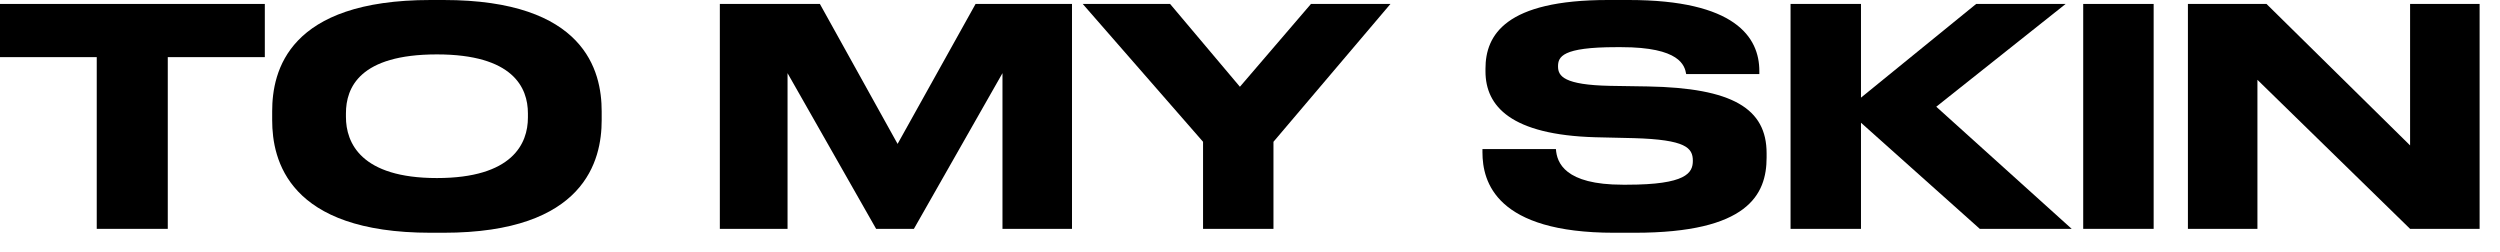
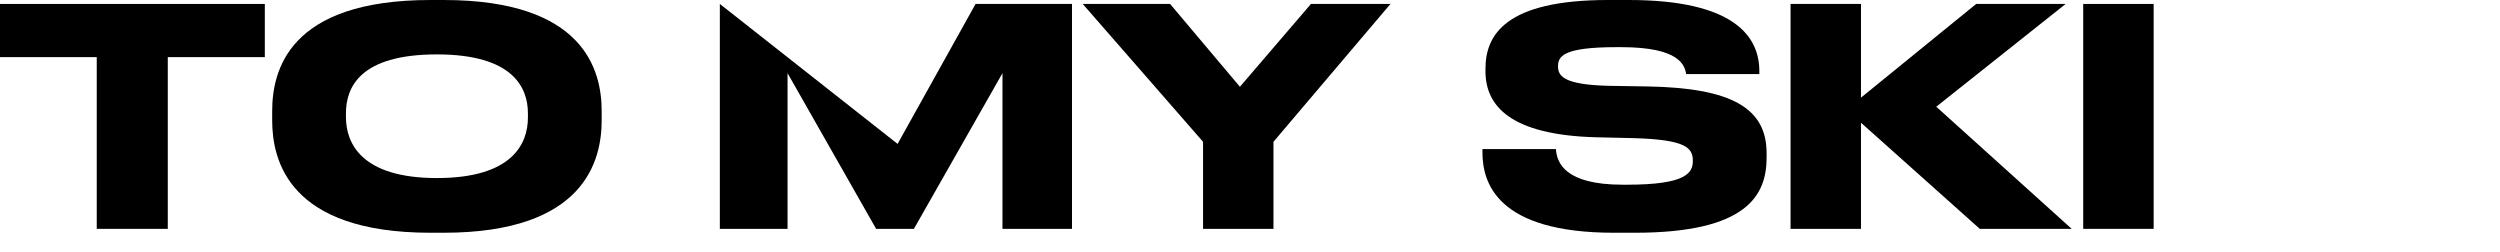
<svg xmlns="http://www.w3.org/2000/svg" width="109" height="11" viewBox="0 0 109 11" fill="none">
-   <path d="M95.393 0.172H98.819L105.08 6.34V0.172H108.111V9.978H105.08L98.424 3.48V9.978H95.393V0.172Z" fill="black" />
  <path d="M93.899 0.172V9.978H90.828V0.172H93.899Z" fill="black" />
  <path d="M81.139 9.978H78.068V0.172H81.139V4.257L86.161 0.172H90.062L84.421 4.653L90.326 9.978H86.319L81.139 5.351V9.978Z" fill="black" />
  <path d="M71.277 10.148H70.368C65.228 10.148 64.635 7.934 64.635 6.643V6.498H67.838C67.877 7.091 68.22 8.053 70.75 8.053H70.935C73.518 8.053 73.808 7.539 73.808 7.012C73.808 6.445 73.505 6.089 71.238 6.023L69.551 5.984C65.887 5.878 64.767 4.639 64.767 3.11V2.992C64.767 1.529 65.636 -0 70.104 -0H71.014C75.653 -0 76.707 1.621 76.707 3.097V3.229H73.518C73.452 2.86 73.254 2.056 70.684 2.056H70.473C68.101 2.056 67.93 2.478 67.93 2.899C67.93 3.321 68.193 3.703 70.197 3.743L71.844 3.769C75.534 3.835 77.024 4.731 77.024 6.682V6.867C77.024 8.488 76.207 10.148 71.277 10.148Z" fill="black" />
  <path d="M52.453 9.978V6.182L47.207 0.172H51.016L54.06 3.783L57.158 0.172H60.624L55.523 6.182V9.978H52.453Z" fill="black" />
-   <path d="M31.385 9.978V0.172H35.747L39.135 6.274L42.535 0.172H46.739V9.978H43.708V3.19L39.846 9.978H38.199L34.337 3.19V9.978H31.385Z" fill="black" />
+   <path d="M31.385 9.978V0.172L39.135 6.274L42.535 0.172H46.739V9.978H43.708V3.19L39.846 9.978H38.199L34.337 3.19V9.978H31.385Z" fill="black" />
  <path d="M18.773 -0H19.34C25.508 -0 26.233 3.097 26.233 4.85V5.245C26.233 6.972 25.521 10.148 19.34 10.148H18.773C12.566 10.148 11.867 6.972 11.867 5.245V4.85C11.867 3.097 12.566 -0 18.773 -0ZM23.017 5.127V4.942C23.017 3.822 22.372 2.372 19.05 2.372C15.676 2.372 15.083 3.822 15.083 4.942V5.1C15.083 6.221 15.729 7.763 19.05 7.763C22.345 7.763 23.017 6.26 23.017 5.127Z" fill="black" />
  <path d="M4.218 9.978V2.491H0V0.172H11.546V2.491H7.315V9.978H4.218Z" fill="black" />
</svg>